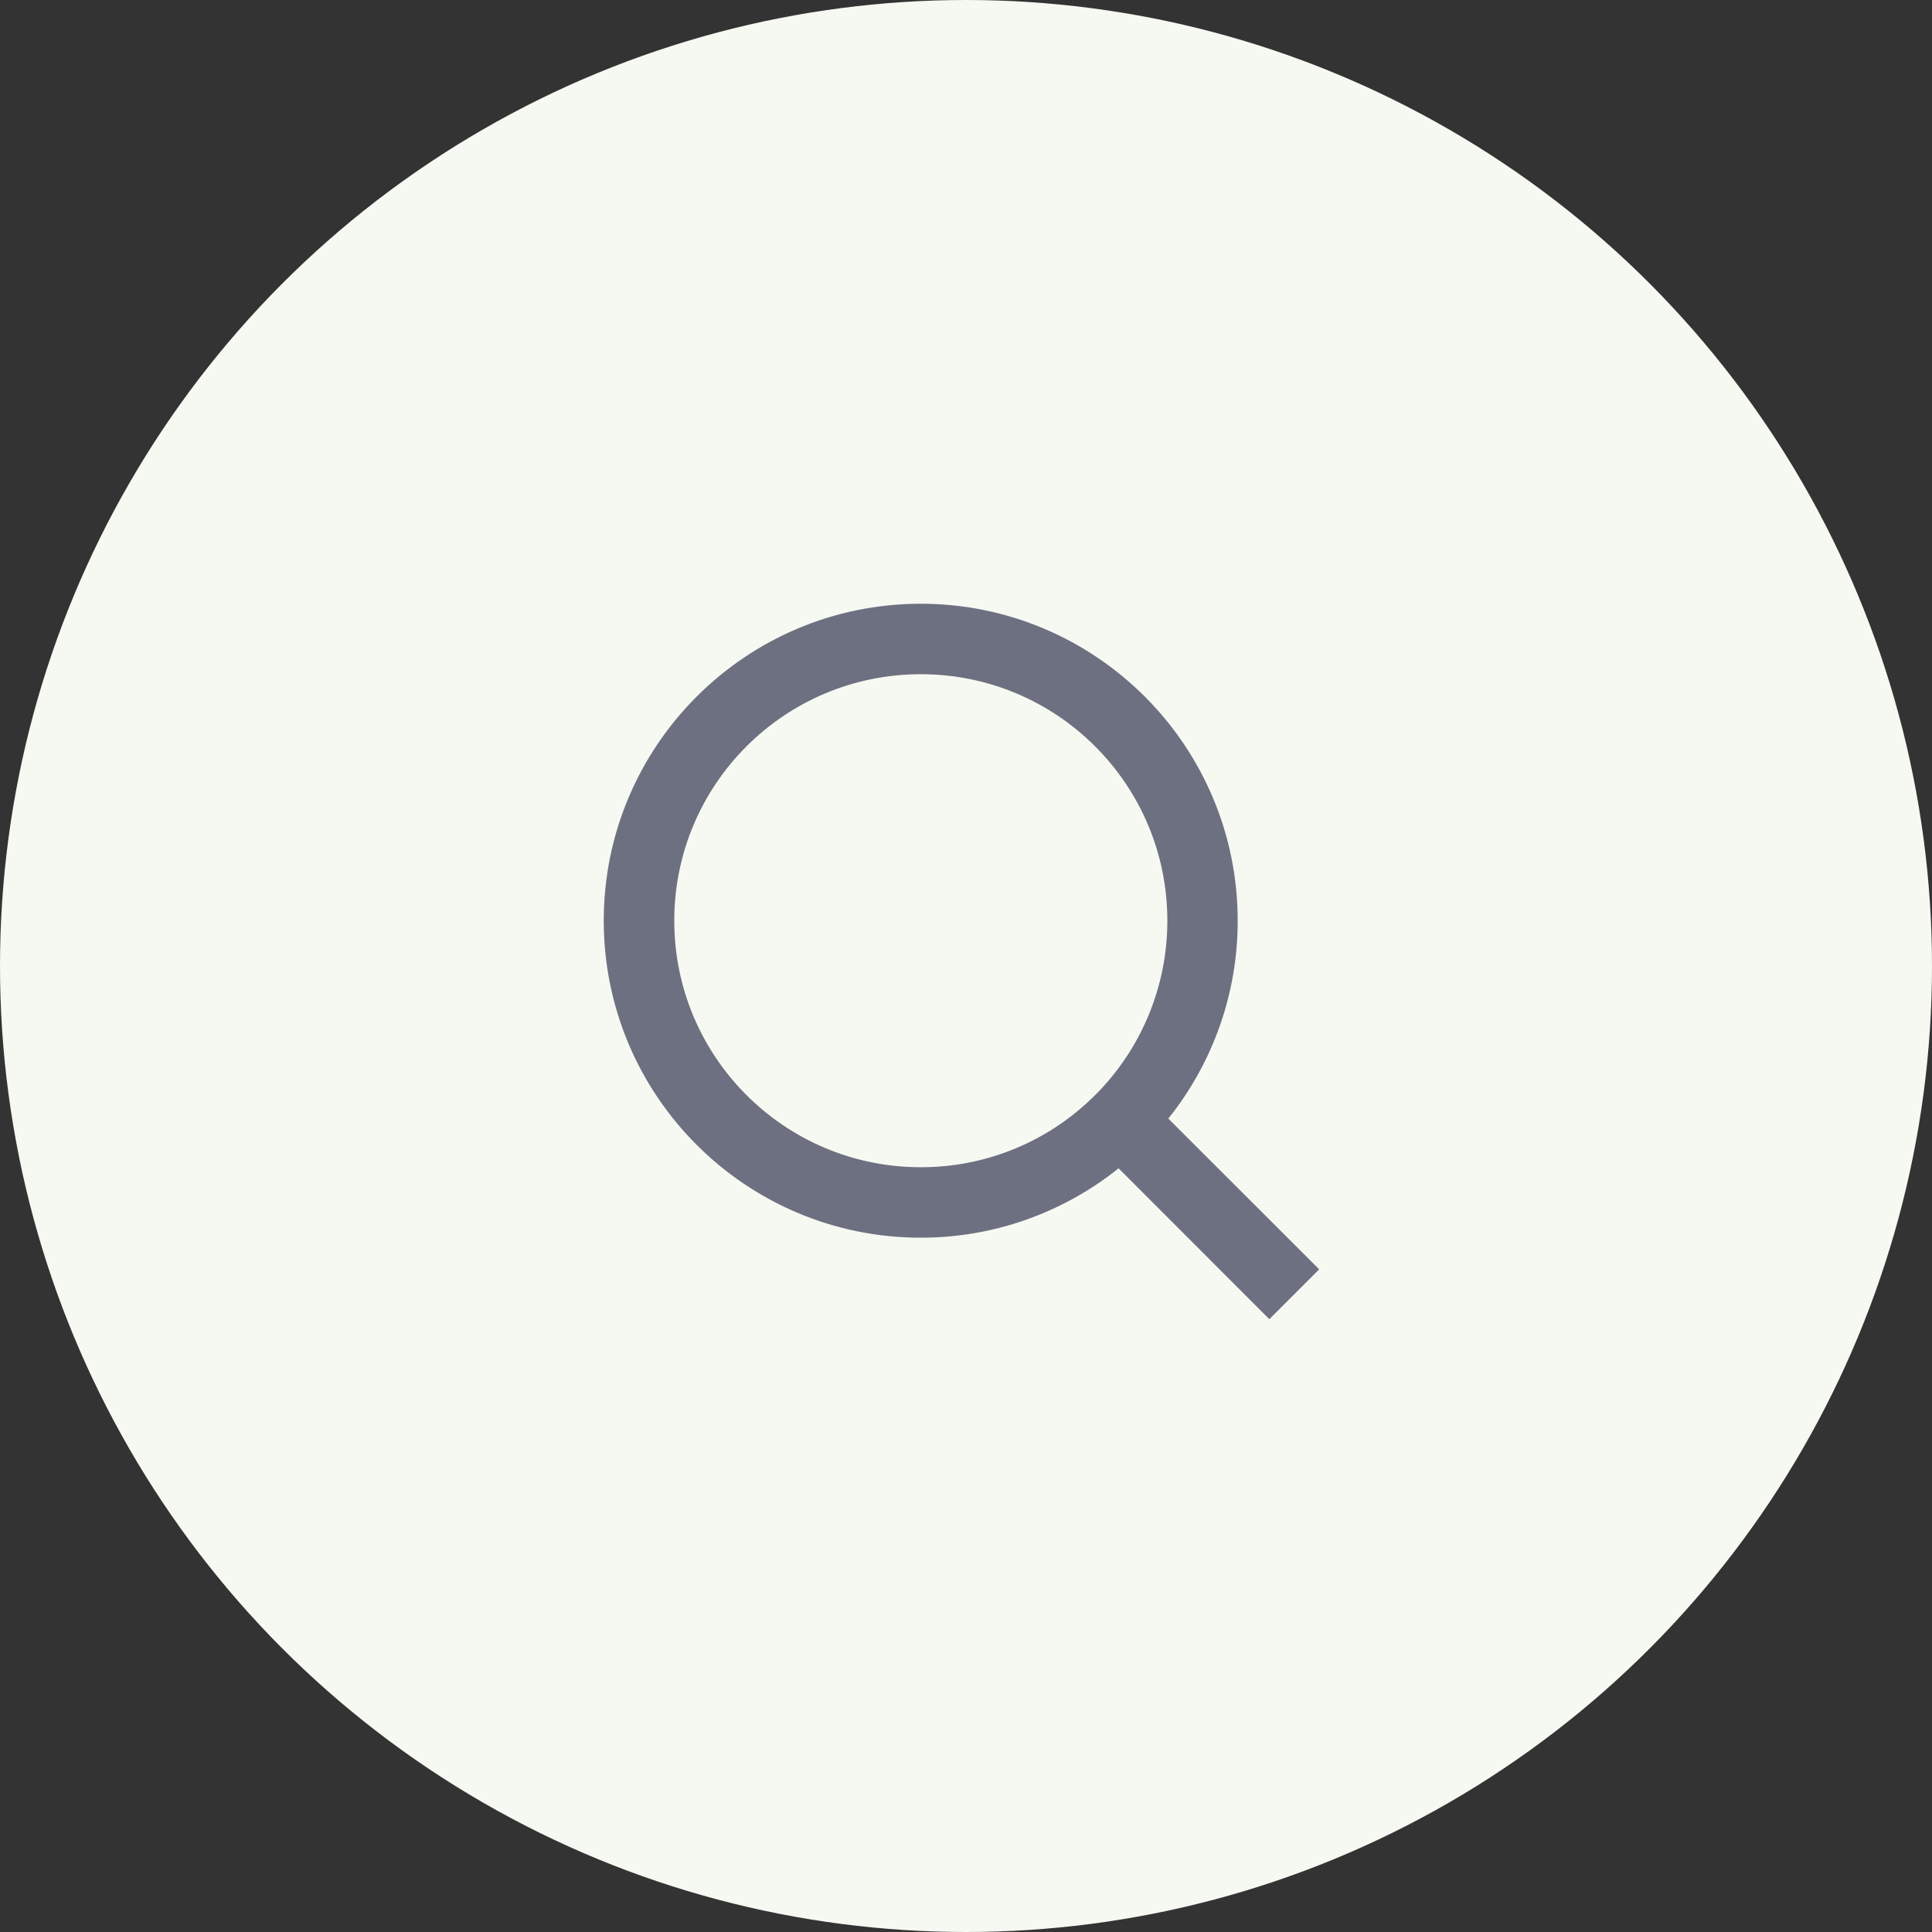
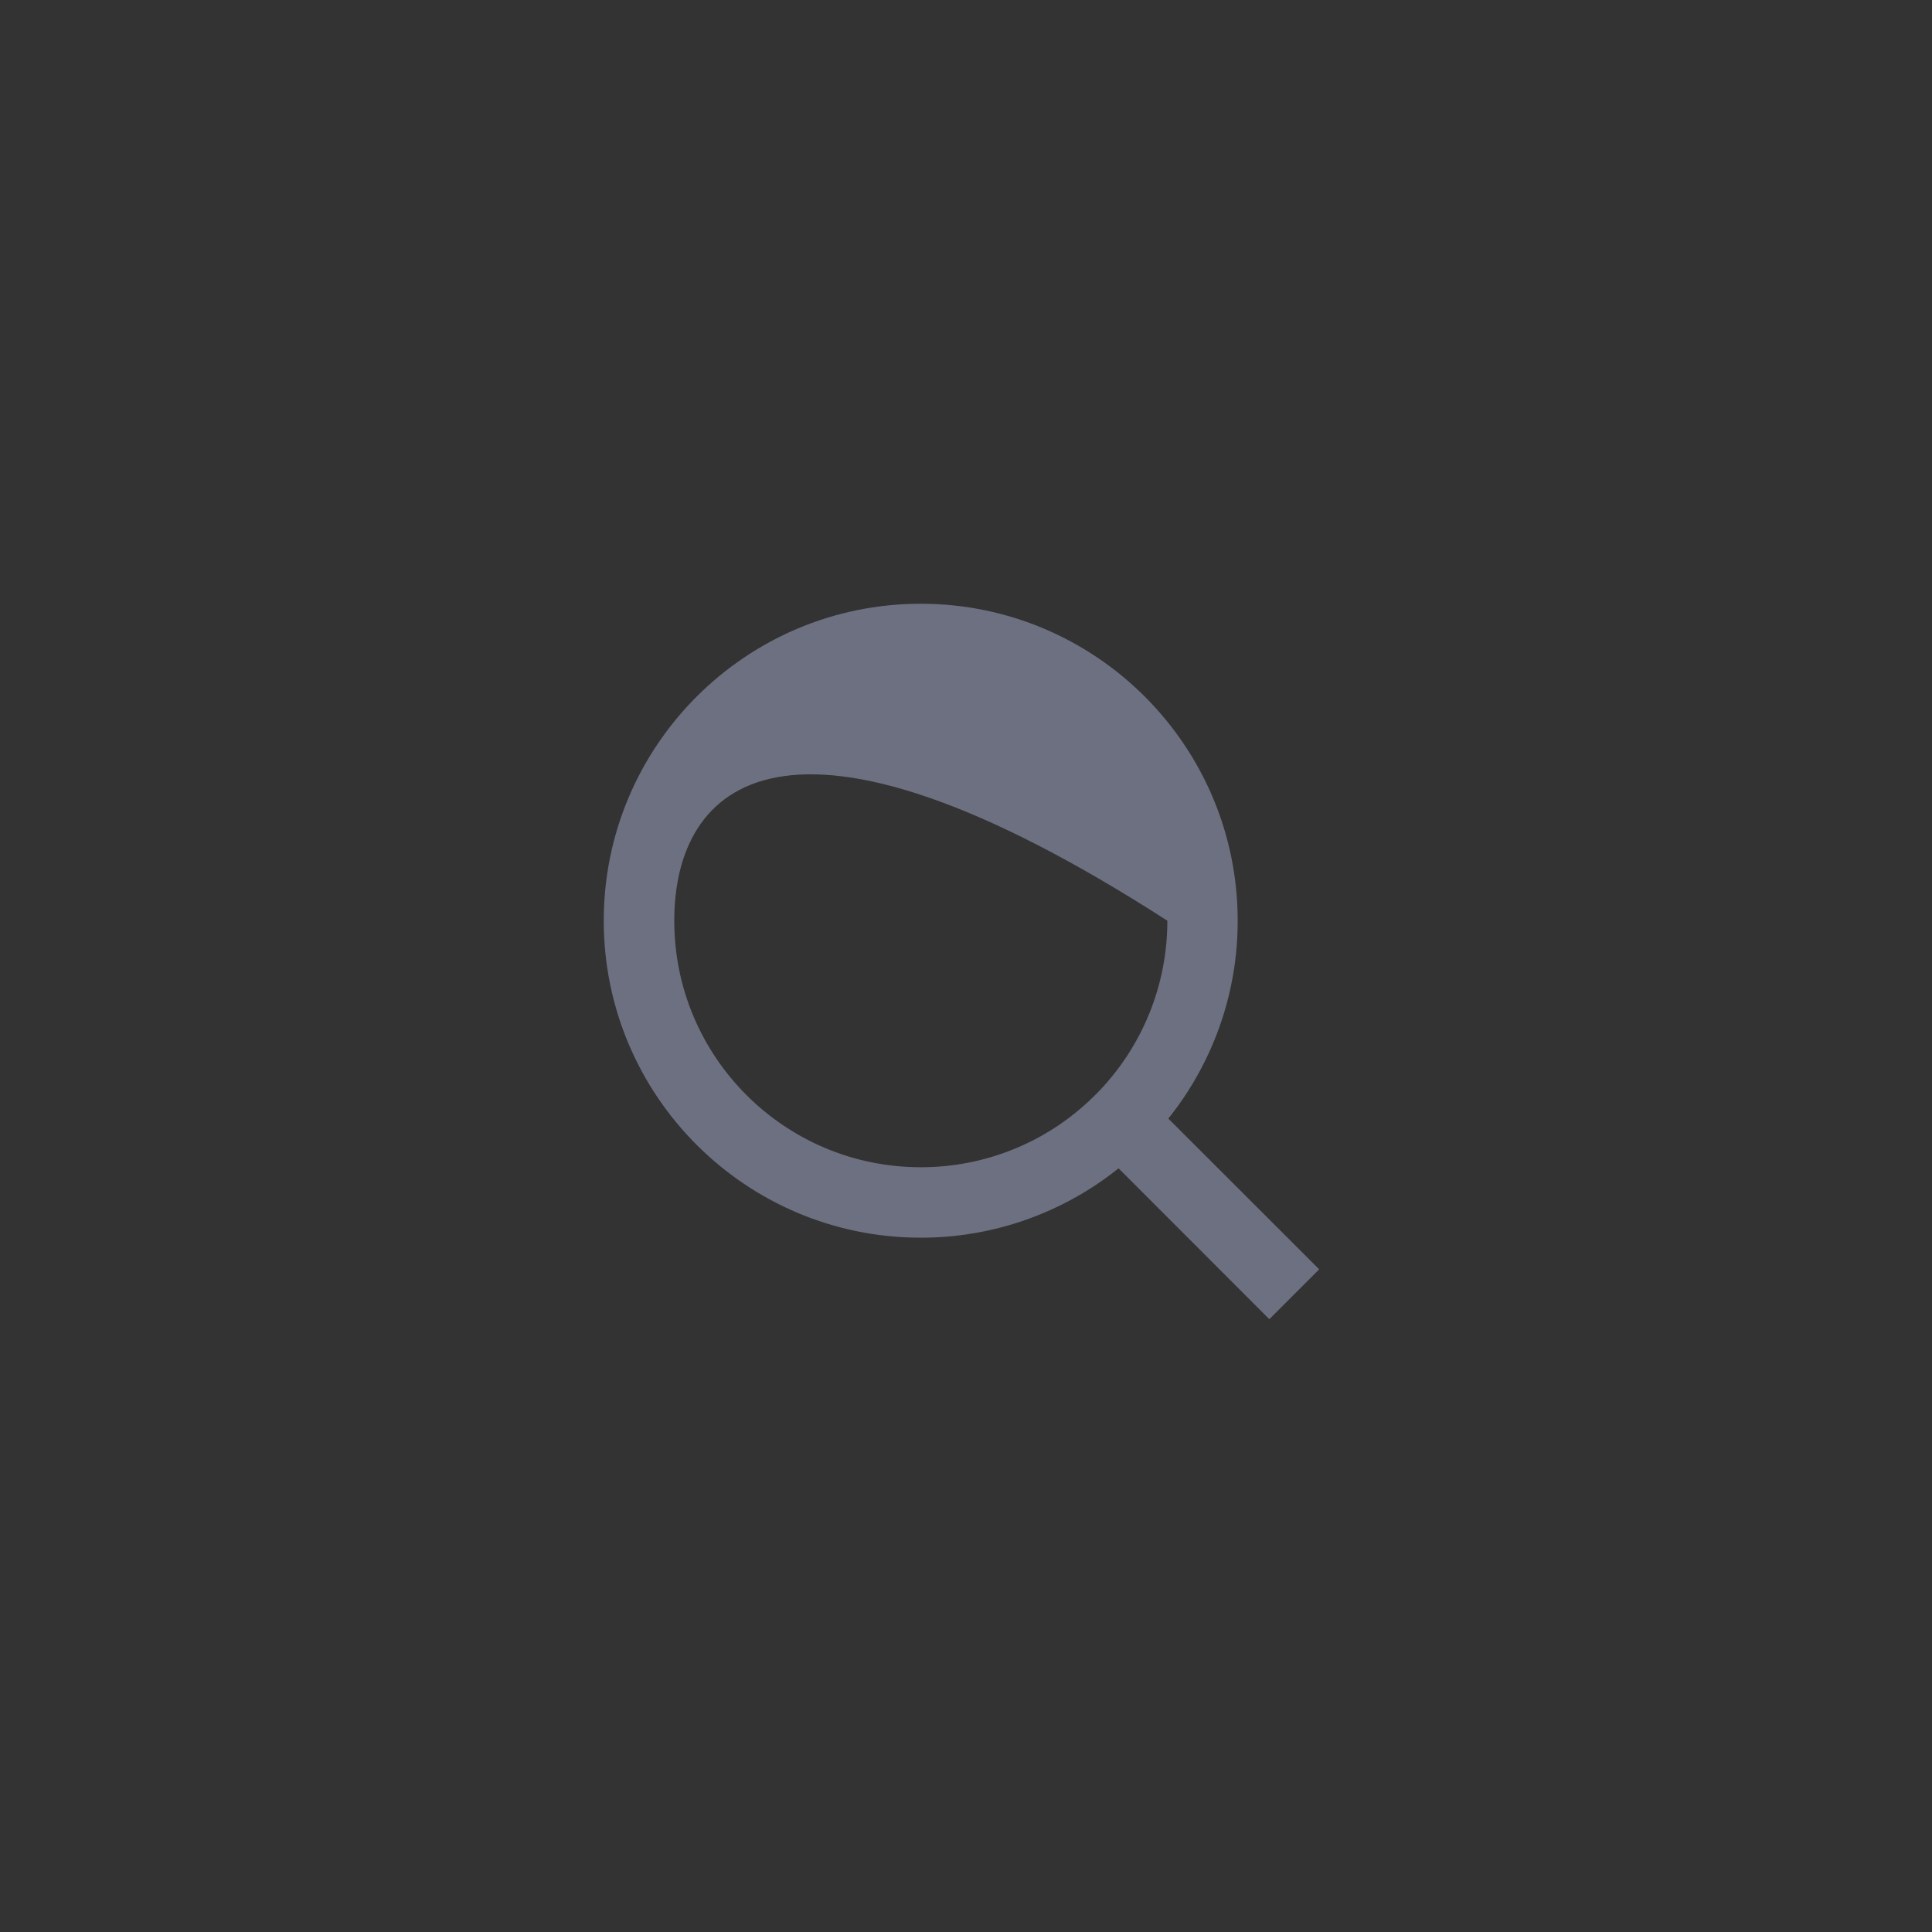
<svg xmlns="http://www.w3.org/2000/svg" width="32" height="32" viewBox="0 0 32 32" fill="none">
  <rect x="0" y="0" width="32" height="32" fill="#333333" stroke="none" />
-   <circle cx="16" cy="16" r="16" fill="#F5F9F1" />
-   <path fill-rule="evenodd" clip-rule="evenodd" d="M19.351 18.527L21.85 21.024L21.024 21.85L18.527 19.351C17.597 20.096 16.441 20.502 15.25 20.5C12.352 20.5 10 18.148 10 15.25C10 12.352 12.352 10 15.25 10C18.148 10 20.5 12.352 20.5 15.25C20.502 16.441 20.096 17.597 19.351 18.527L19.351 18.527ZM18.183 18.094C18.923 17.332 19.336 16.312 19.335 15.25C19.335 12.994 17.507 11.167 15.251 11.167C12.995 11.167 11.168 12.994 11.168 15.25C11.168 17.506 12.995 19.333 15.251 19.333C16.313 19.335 17.334 18.922 18.095 18.181L18.183 18.094Z" fill="#6D7080" />
+   <path fill-rule="evenodd" clip-rule="evenodd" d="M19.351 18.527L21.85 21.024L21.024 21.85L18.527 19.351C17.597 20.096 16.441 20.502 15.25 20.5C12.352 20.5 10 18.148 10 15.25C10 12.352 12.352 10 15.25 10C18.148 10 20.5 12.352 20.5 15.25C20.502 16.441 20.096 17.597 19.351 18.527L19.351 18.527ZM18.183 18.094C18.923 17.332 19.336 16.312 19.335 15.25C12.995 11.167 11.168 12.994 11.168 15.25C11.168 17.506 12.995 19.333 15.251 19.333C16.313 19.335 17.334 18.922 18.095 18.181L18.183 18.094Z" fill="#6D7080" />
</svg>